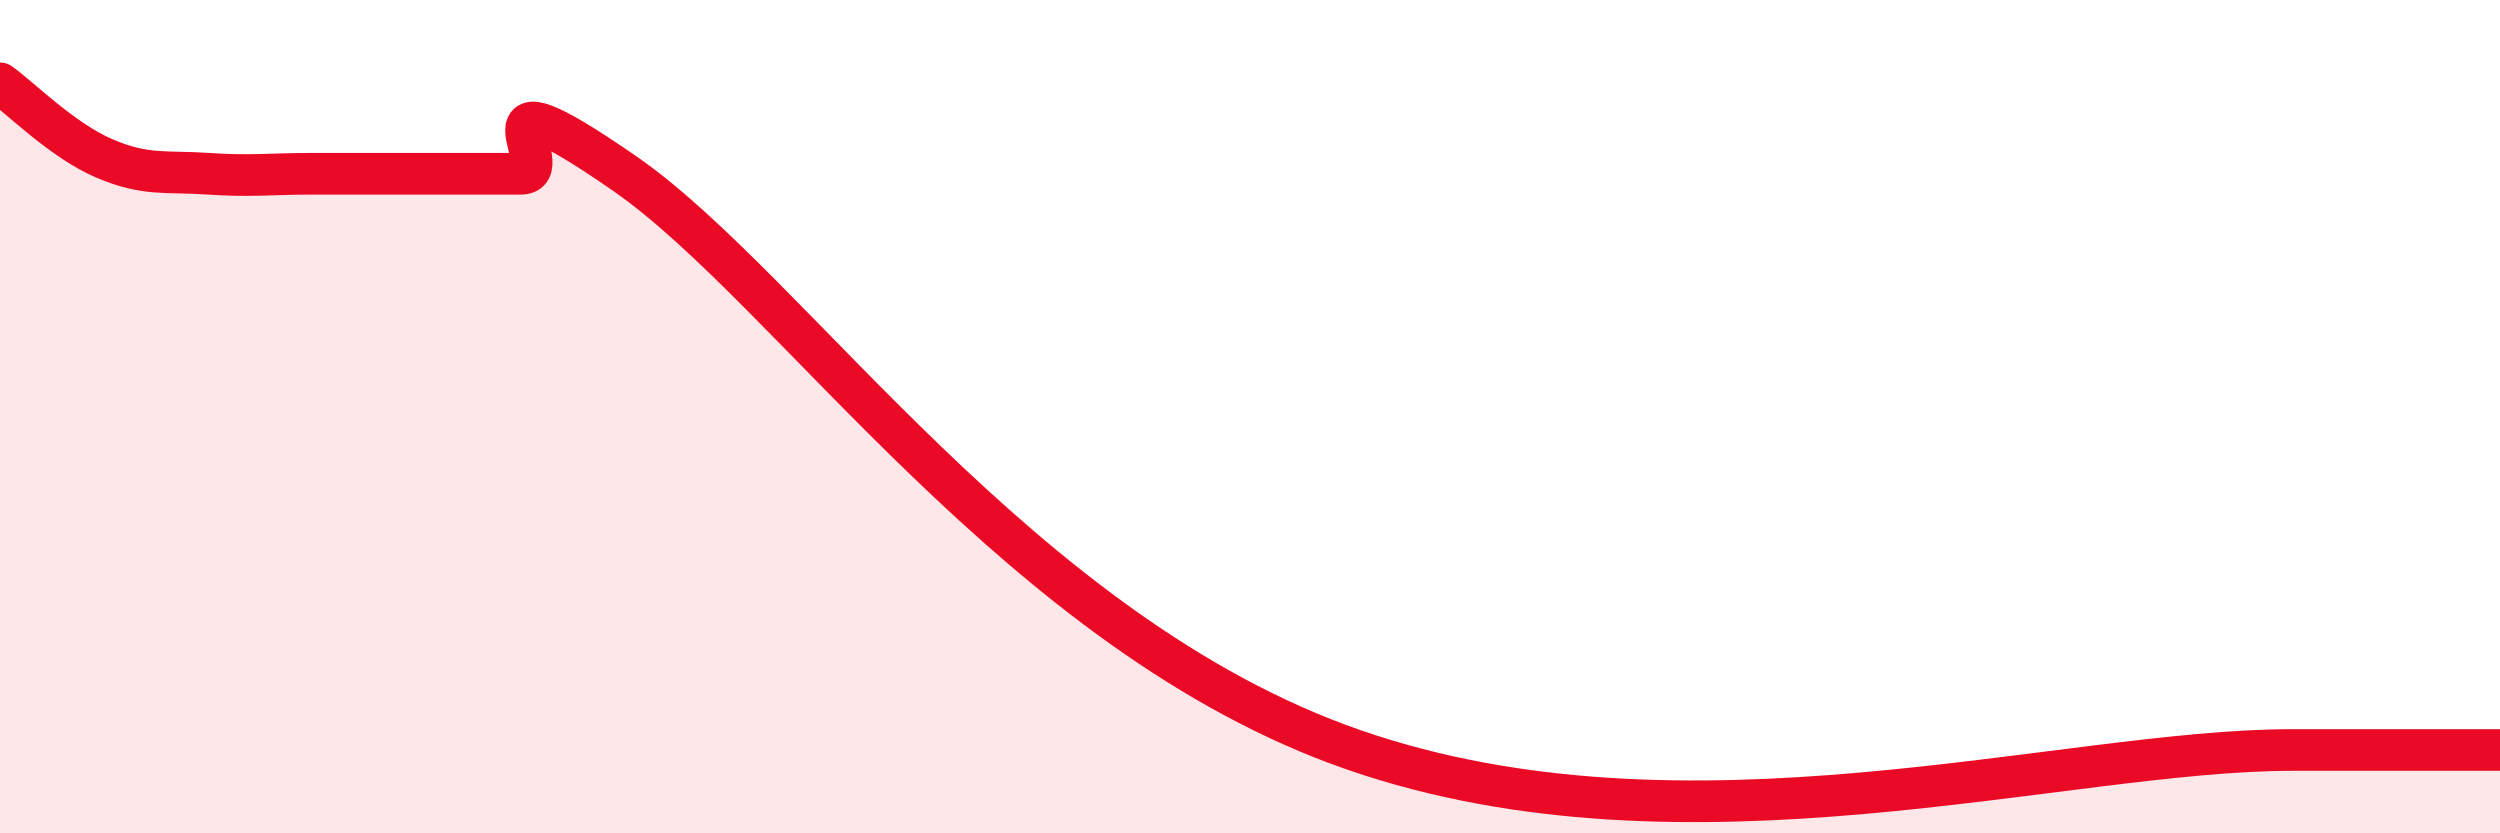
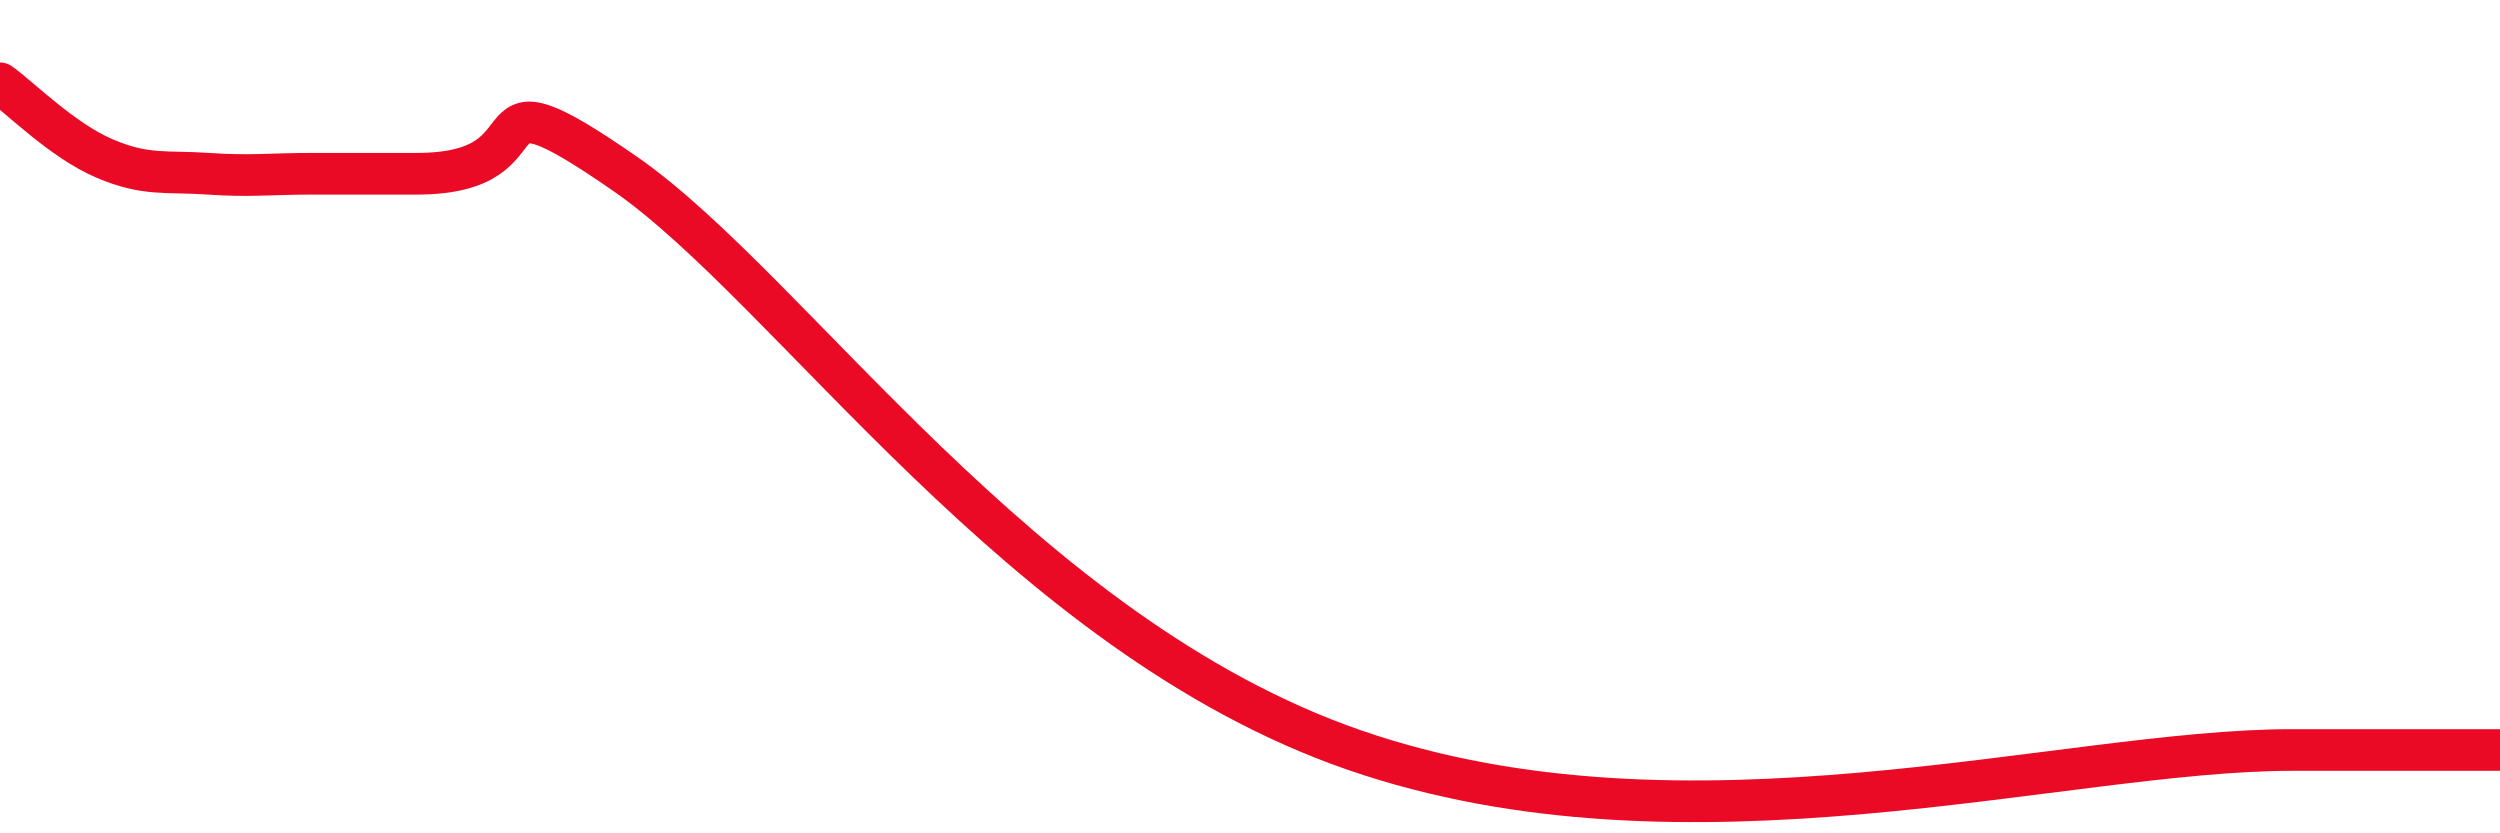
<svg xmlns="http://www.w3.org/2000/svg" width="60" height="20" viewBox="0 0 60 20">
-   <path d="M 0,2 C 0.5,2.36 1.5,3.37 2.5,3.8 C 3.5,4.23 4,4.1 5,4.17 C 6,4.24 6.5,4.17 7.5,4.17 C 8.5,4.17 9,4.17 10,4.17 C 11,4.17 11.5,4.17 12.5,4.17 C 13.5,4.17 11,1.4 15,4.17 C 19,6.94 24.5,15.23 32.5,18 C 40.5,20.77 49.5,18 55,18 C 60.5,18 59,18 60,18L60 20L0 20Z" fill="#EB0A25" opacity="0.1" stroke-linecap="round" stroke-linejoin="round" />
-   <path d="M 0,2 C 0.5,2.36 1.5,3.37 2.5,3.8 C 3.5,4.23 4,4.1 5,4.17 C 6,4.24 6.5,4.17 7.5,4.17 C 8.5,4.17 9,4.17 10,4.17 C 11,4.17 11.5,4.17 12.5,4.17 C 13.5,4.17 11,1.4 15,4.17 C 19,6.94 24.5,15.23 32.5,18 C 40.5,20.77 49.5,18 55,18 C 60.5,18 59,18 60,18" stroke="#EB0A25" stroke-width="1" fill="none" stroke-linecap="round" stroke-linejoin="round" />
+   <path d="M 0,2 C 0.5,2.36 1.5,3.37 2.5,3.8 C 3.5,4.23 4,4.1 5,4.17 C 6,4.24 6.5,4.17 7.5,4.17 C 8.5,4.17 9,4.17 10,4.17 C 13.5,4.17 11,1.4 15,4.17 C 19,6.94 24.5,15.23 32.5,18 C 40.5,20.77 49.5,18 55,18 C 60.5,18 59,18 60,18" stroke="#EB0A25" stroke-width="1" fill="none" stroke-linecap="round" stroke-linejoin="round" />
</svg>